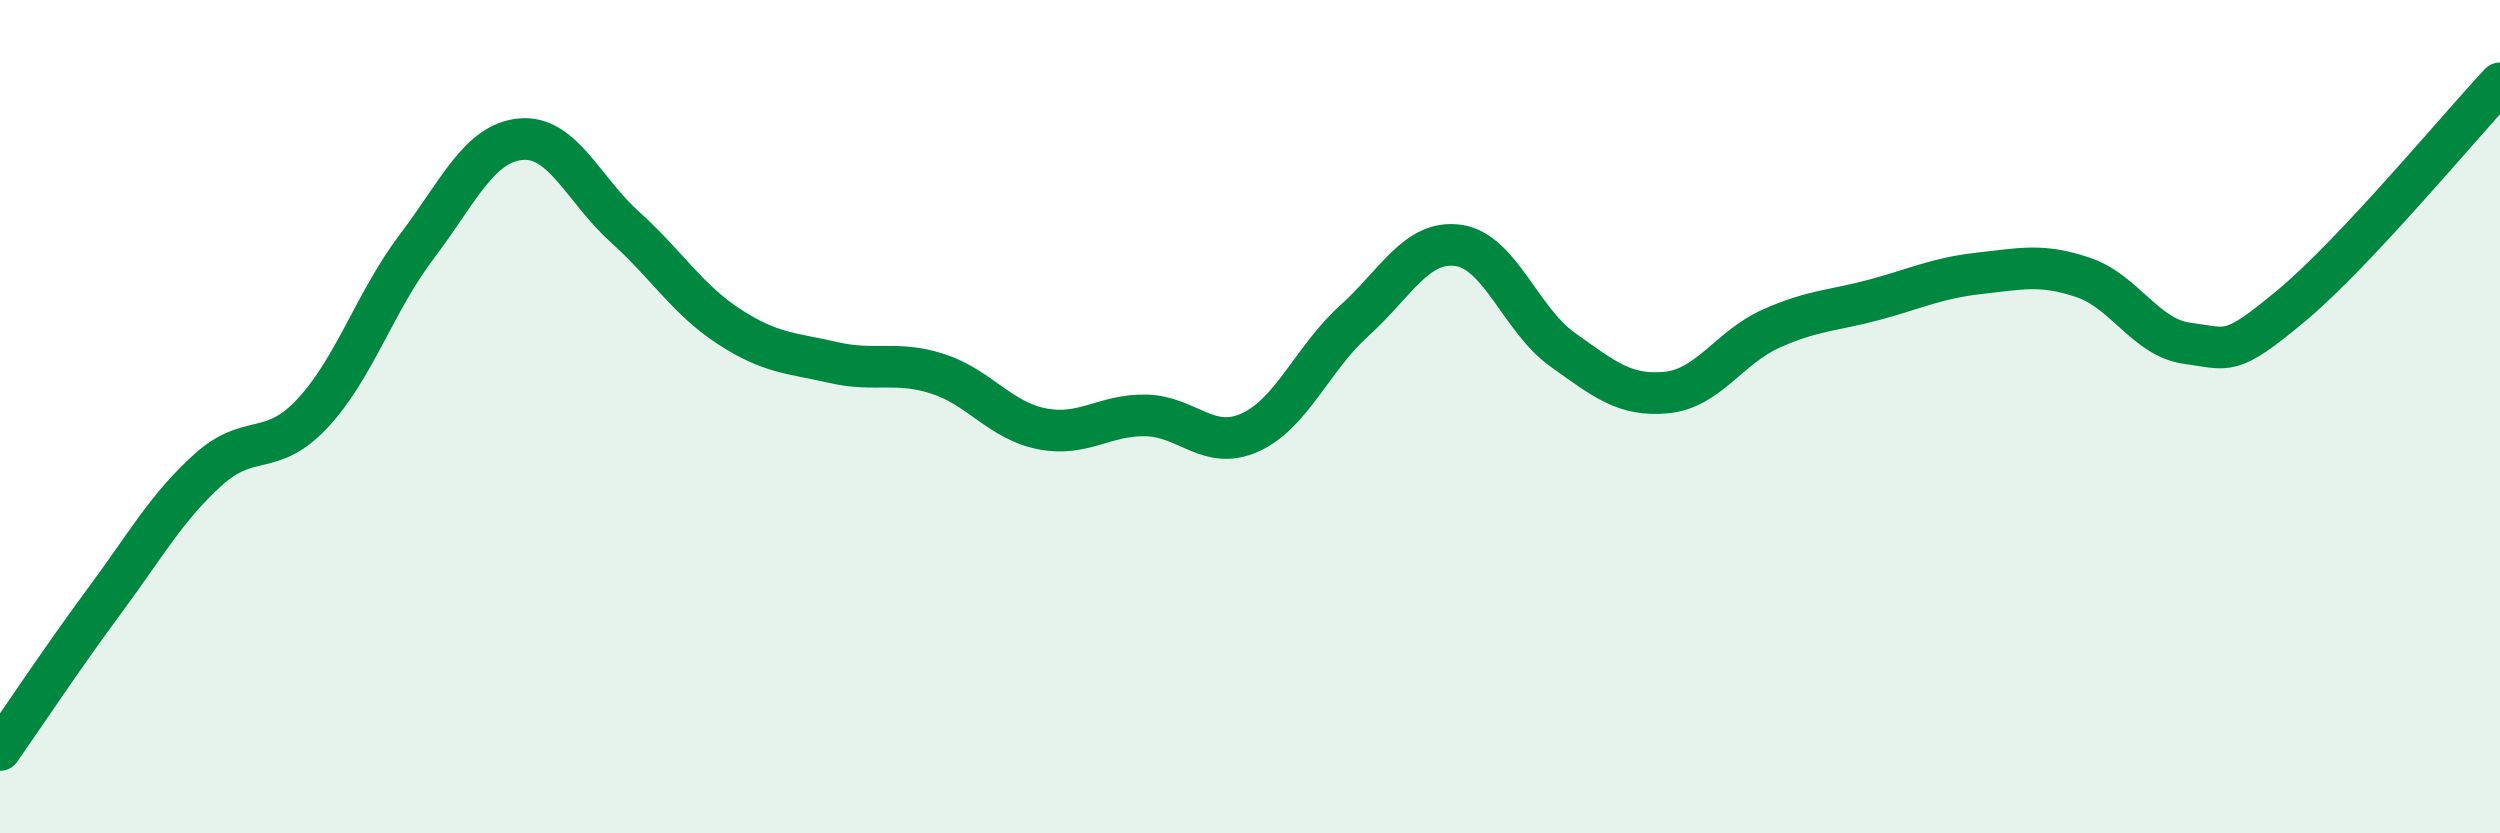
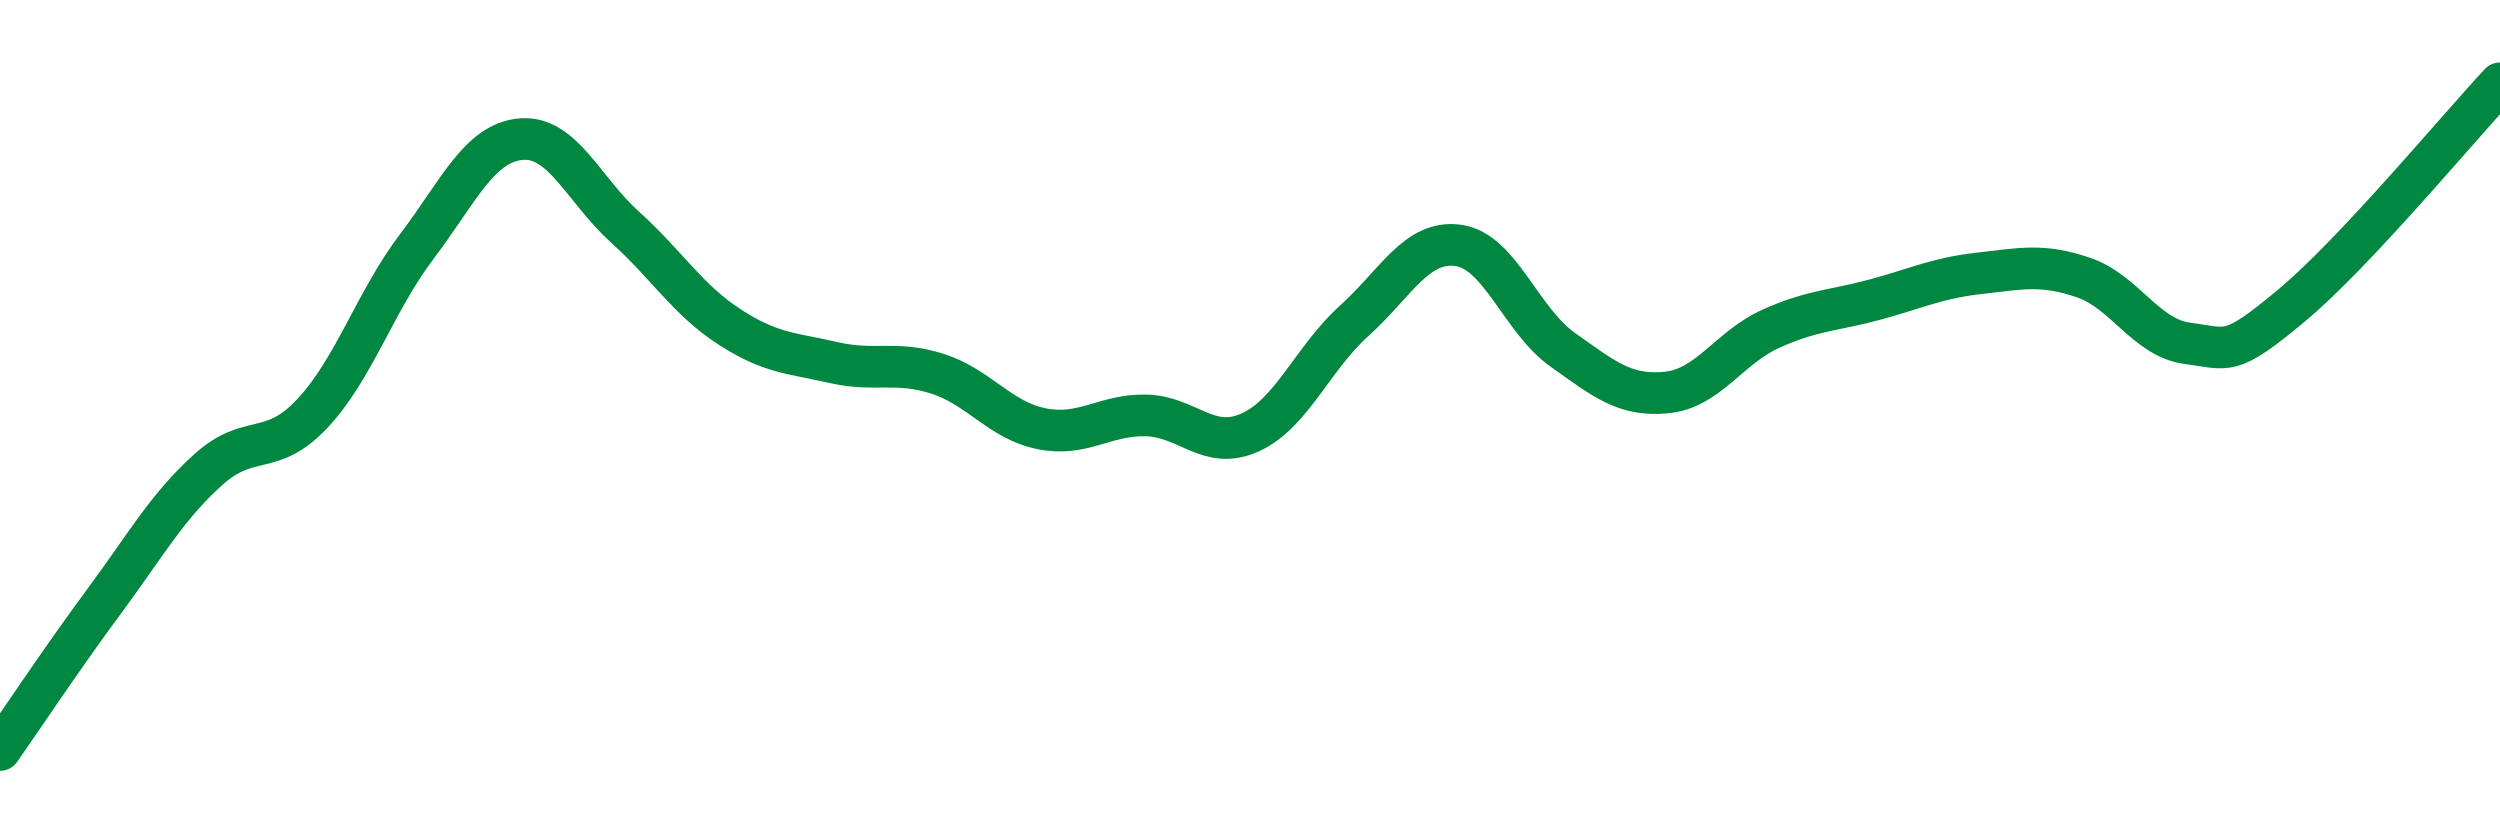
<svg xmlns="http://www.w3.org/2000/svg" width="60" height="20" viewBox="0 0 60 20">
-   <path d="M 0,18 C 0.5,17.29 1.5,15.78 2.5,14.43 C 3.5,13.08 4,12.17 5,11.27 C 6,10.37 6.5,10.99 7.5,9.92 C 8.5,8.85 9,7.24 10,5.92 C 11,4.6 11.5,3.43 12.5,3.34 C 13.5,3.25 14,4.55 15,5.45 C 16,6.35 16.5,7.19 17.5,7.84 C 18.5,8.49 19,8.47 20,8.7 C 21,8.93 21.5,8.65 22.5,8.97 C 23.5,9.29 24,10.09 25,10.29 C 26,10.49 26.5,9.95 27.5,9.97 C 28.5,9.99 29,10.83 30,10.38 C 31,9.93 31.5,8.6 32.5,7.7 C 33.5,6.8 34,5.75 35,5.89 C 36,6.03 36.5,7.68 37.5,8.39 C 38.5,9.1 39,9.52 40,9.42 C 41,9.32 41.5,8.34 42.5,7.89 C 43.5,7.44 44,7.46 45,7.19 C 46,6.92 46.5,6.67 47.5,6.56 C 48.5,6.45 49,6.32 50,6.66 C 51,7 51.5,8.11 52.5,8.24 C 53.5,8.37 53.5,8.58 55,7.33 C 56.5,6.08 59,3.07 60,2L60 20L0 20Z" fill="#008740" opacity="0.1" stroke-linecap="round" stroke-linejoin="round" />
  <path d="M 0,18 C 0.5,17.29 1.5,15.78 2.5,14.43 C 3.5,13.08 4,12.17 5,11.27 C 6,10.37 6.5,10.99 7.5,9.92 C 8.5,8.85 9,7.24 10,5.92 C 11,4.6 11.5,3.43 12.5,3.34 C 13.5,3.25 14,4.55 15,5.45 C 16,6.35 16.5,7.19 17.5,7.84 C 18.5,8.49 19,8.47 20,8.7 C 21,8.93 21.5,8.65 22.5,8.97 C 23.5,9.29 24,10.09 25,10.29 C 26,10.49 26.5,9.95 27.5,9.97 C 28.5,9.99 29,10.83 30,10.38 C 31,9.93 31.5,8.6 32.5,7.7 C 33.5,6.8 34,5.75 35,5.89 C 36,6.03 36.5,7.68 37.5,8.39 C 38.5,9.1 39,9.52 40,9.42 C 41,9.32 41.5,8.34 42.5,7.89 C 43.5,7.44 44,7.46 45,7.19 C 46,6.92 46.5,6.67 47.5,6.56 C 48.5,6.45 49,6.32 50,6.66 C 51,7 51.5,8.11 52.5,8.24 C 53.5,8.37 53.5,8.58 55,7.33 C 56.5,6.08 59,3.07 60,2" stroke="#008740" stroke-width="1" fill="none" stroke-linecap="round" stroke-linejoin="round" />
</svg>